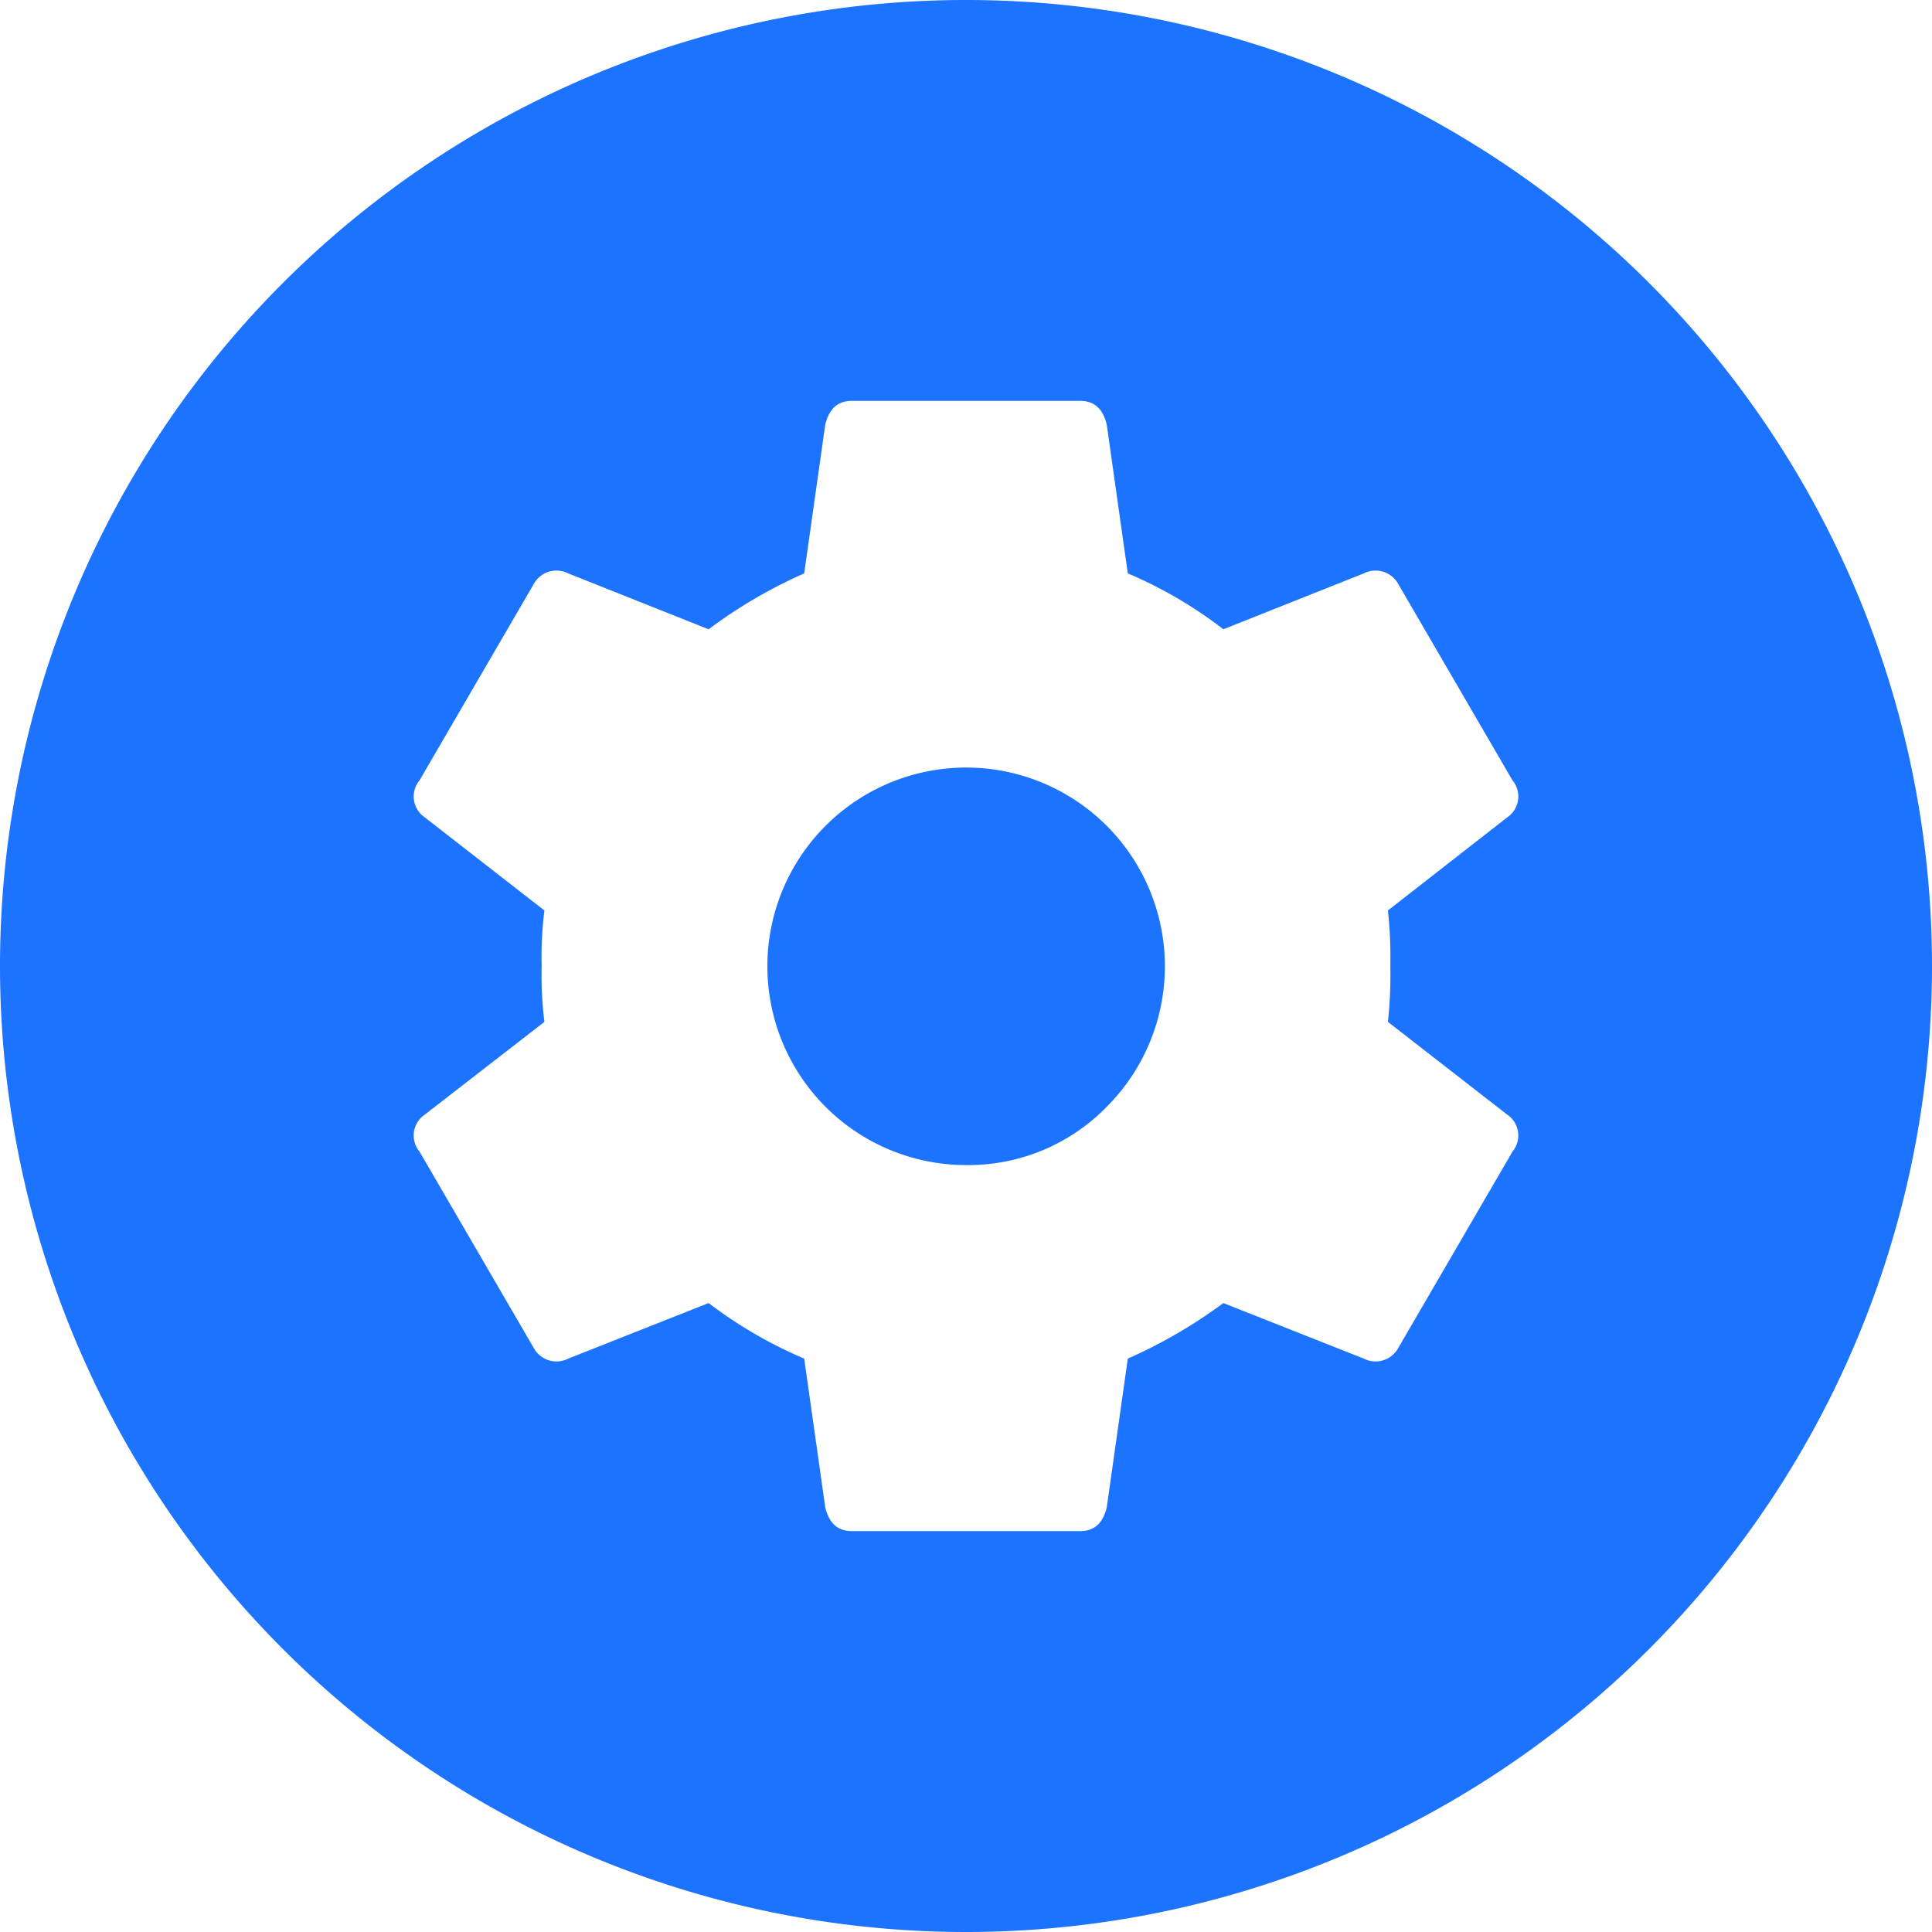
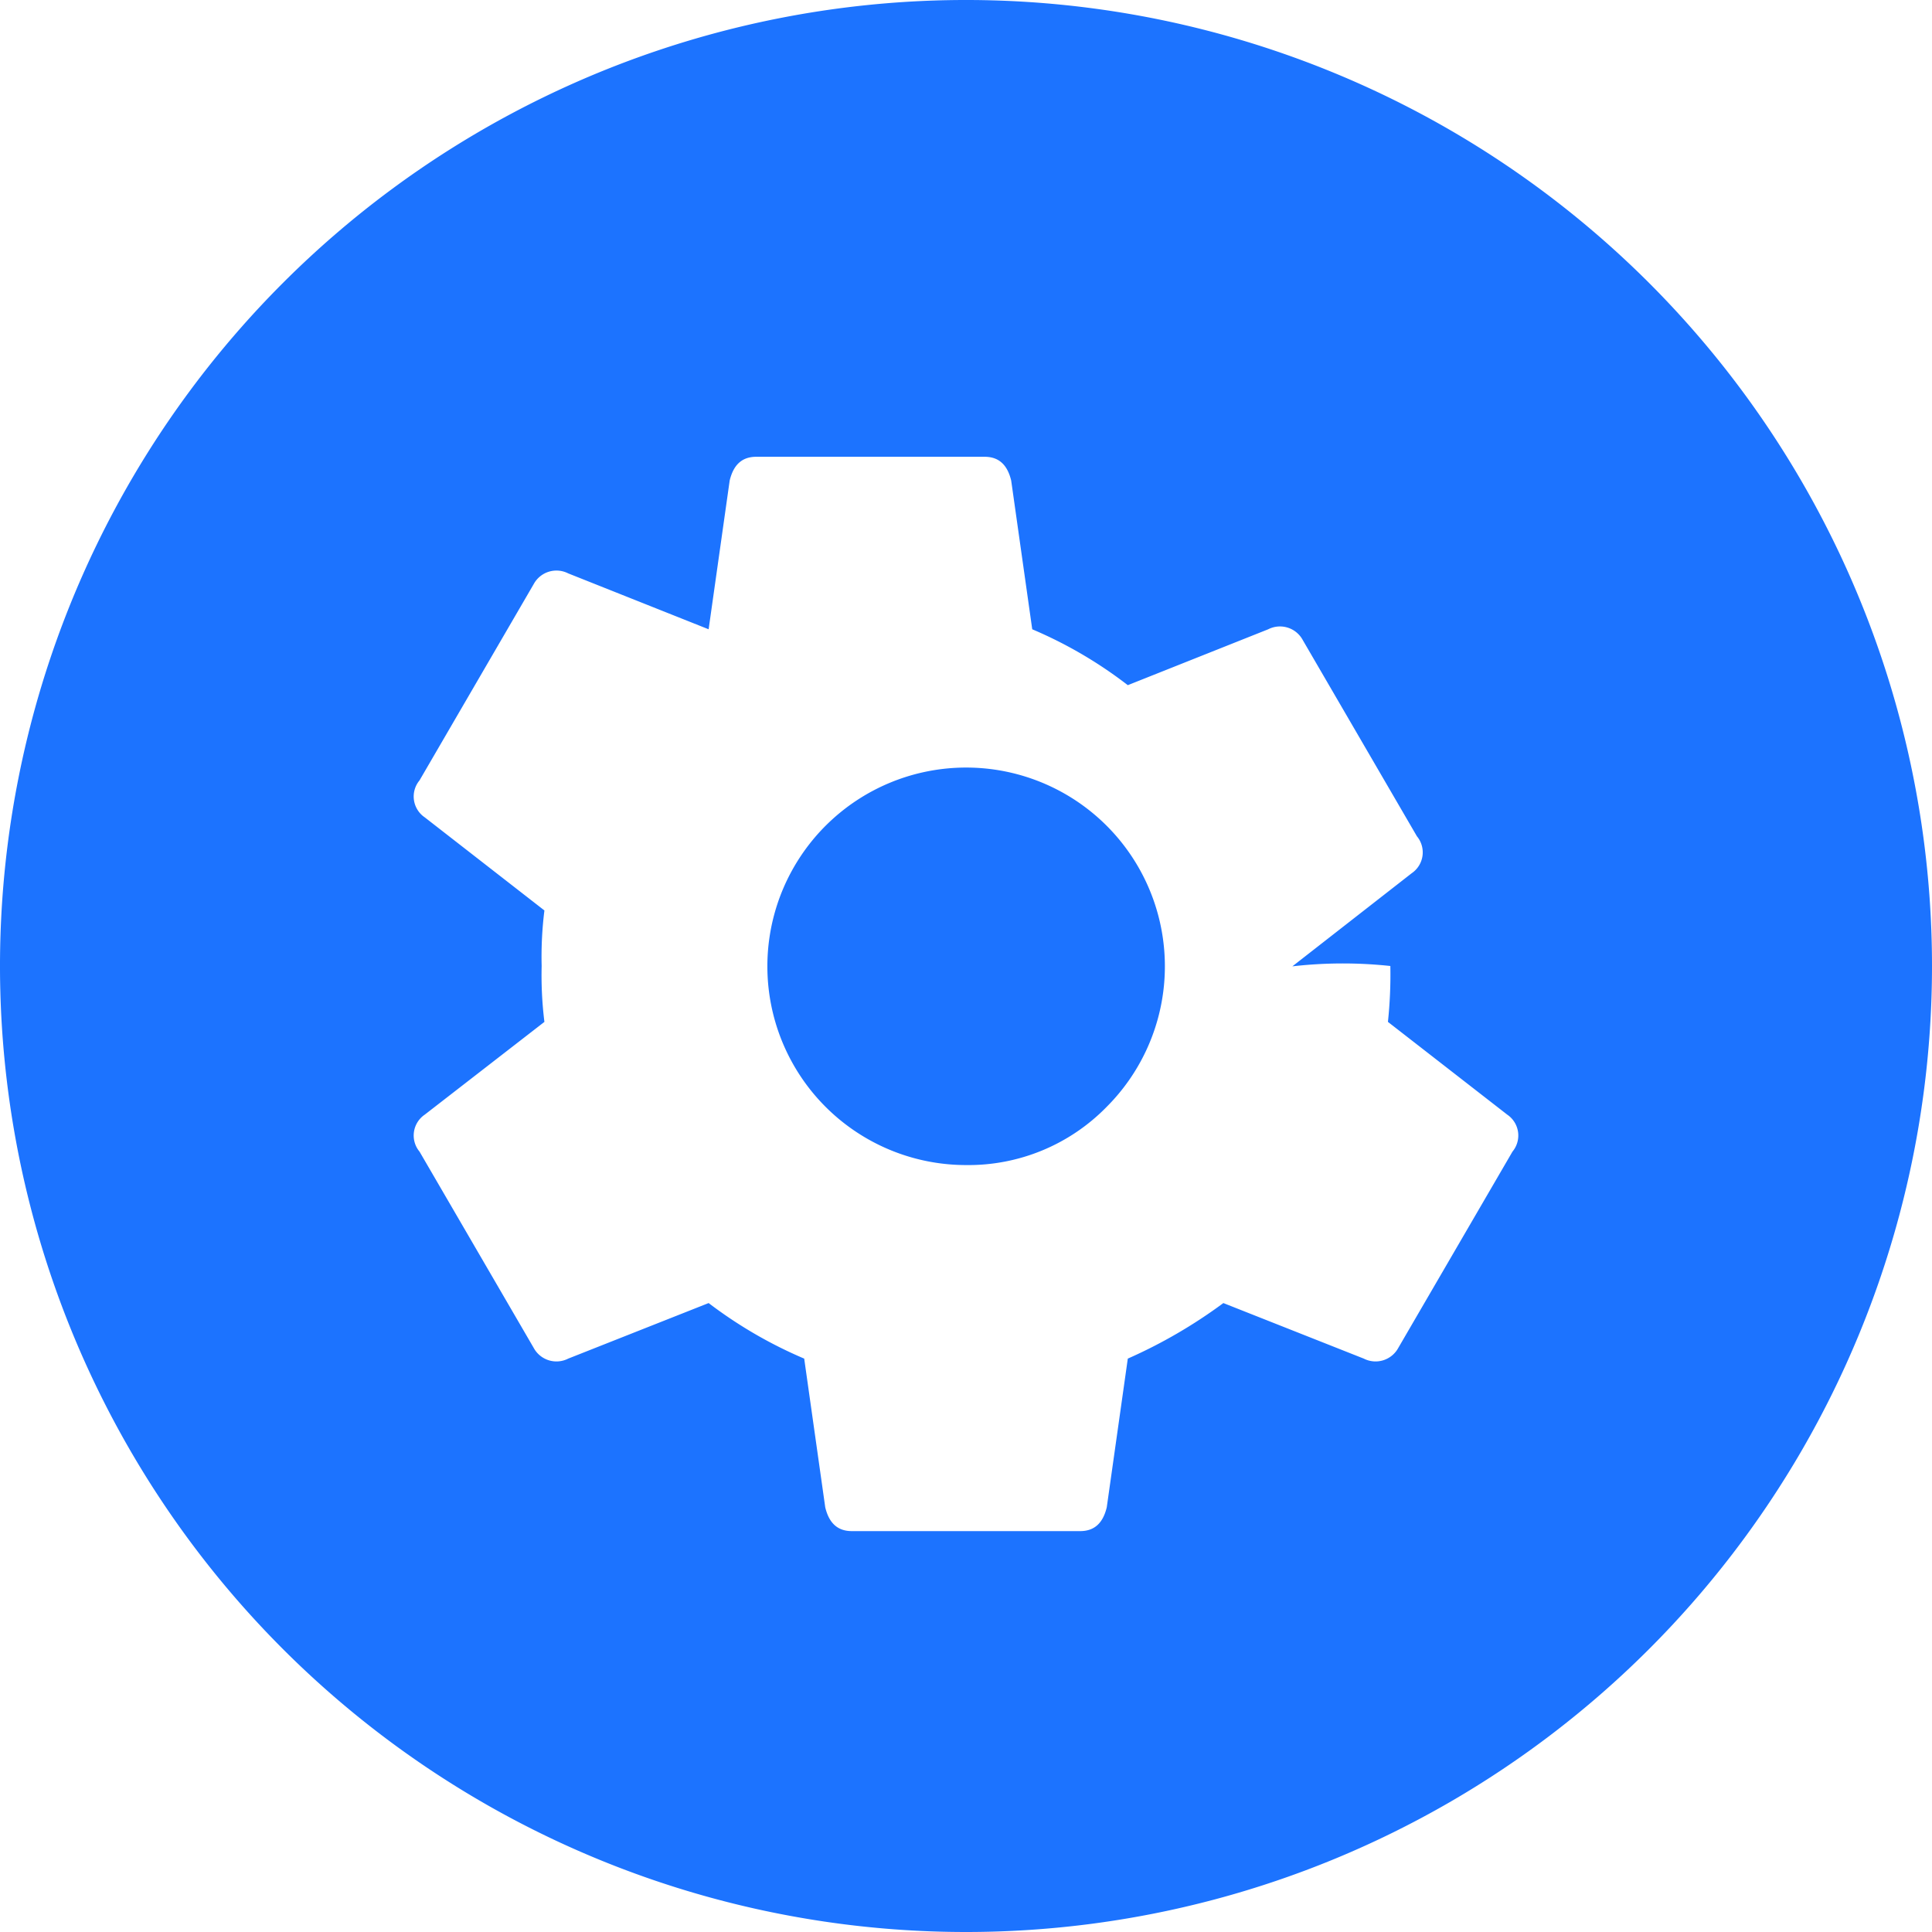
<svg xmlns="http://www.w3.org/2000/svg" version="1.1" id="Layer_3" x="0px" y="0px" viewBox="0 0 56 56" style="enable-background:new 0 0 56 56;" xml:space="preserve">
  <g id="cog">
-     <path fill="#1c73ff" id="cog" d="M32.08 32.08A5.761 5.761 0 1028 33.77a5.6 5.6 0 004.08-1.69m8.15-2.46l3.46 2.69a.73.73 0 01.15 1.07l-3.31 5.69a.75.75 0 01-1 .31l-4.07-1.61a14.52 14.52 0 01-2.77 1.61l-.61 4.31c-.11.46-.36.69-.77.69h-6.62c-.41 0-.66-.23-.77-.69l-.61-4.31a12.89 12.89 0 01-2.77-1.61l-4.07 1.61a.75.75 0 01-1-.31l-3.31-5.69a.73.73 0 01.15-1.07l3.47-2.69A11 11 0 0115.7 28a10.84 10.84 0 01.08-1.61l-3.47-2.7a.73.73 0 01-.15-1.07l3.31-5.69a.75.75 0 011-.31l4.07 1.62a14.12 14.12 0 012.77-1.62l.61-4.31c.11-.46.36-.69.77-.69h6.62c.41 0 .66.23.77.69l.61 4.31a12.54 12.54 0 012.77 1.62l4.07-1.62a.75.75 0 011 .31l3.31 5.69a.73.73 0 01-.15 1.07l-3.46 2.7A12.851 12.851 0 0140.3 28a13 13 0 01-.07 1.62M56 28a28 28 0 10-28 28 28 28 0 0028-28" />
+     <path fill="#1c73ff" id="cog" d="M32.08 32.08A5.761 5.761 0 1028 33.77a5.6 5.6 0 004.08-1.69m8.15-2.46l3.46 2.69a.73.73 0 01.15 1.07l-3.31 5.69a.75.75 0 01-1 .31l-4.07-1.61a14.52 14.52 0 01-2.77 1.61l-.61 4.31c-.11.46-.36.69-.77.69h-6.62c-.41 0-.66-.23-.77-.69l-.61-4.31a12.89 12.89 0 01-2.77-1.61l-4.07 1.61a.75.75 0 01-1-.31l-3.31-5.69a.73.73 0 01.15-1.07l3.47-2.69A11 11 0 0115.7 28a10.84 10.84 0 01.08-1.61l-3.47-2.7a.73.73 0 01-.15-1.07l3.31-5.69a.75.75 0 011-.31l4.07 1.62l.61-4.31c.11-.46.36-.69.77-.69h6.62c.41 0 .66.23.77.69l.61 4.31a12.54 12.54 0 012.77 1.62l4.07-1.62a.75.75 0 011 .31l3.31 5.69a.73.73 0 01-.15 1.07l-3.46 2.7A12.851 12.851 0 0140.3 28a13 13 0 01-.07 1.62M56 28a28 28 0 10-28 28 28 28 0 0028-28" />
  </g>
</svg>